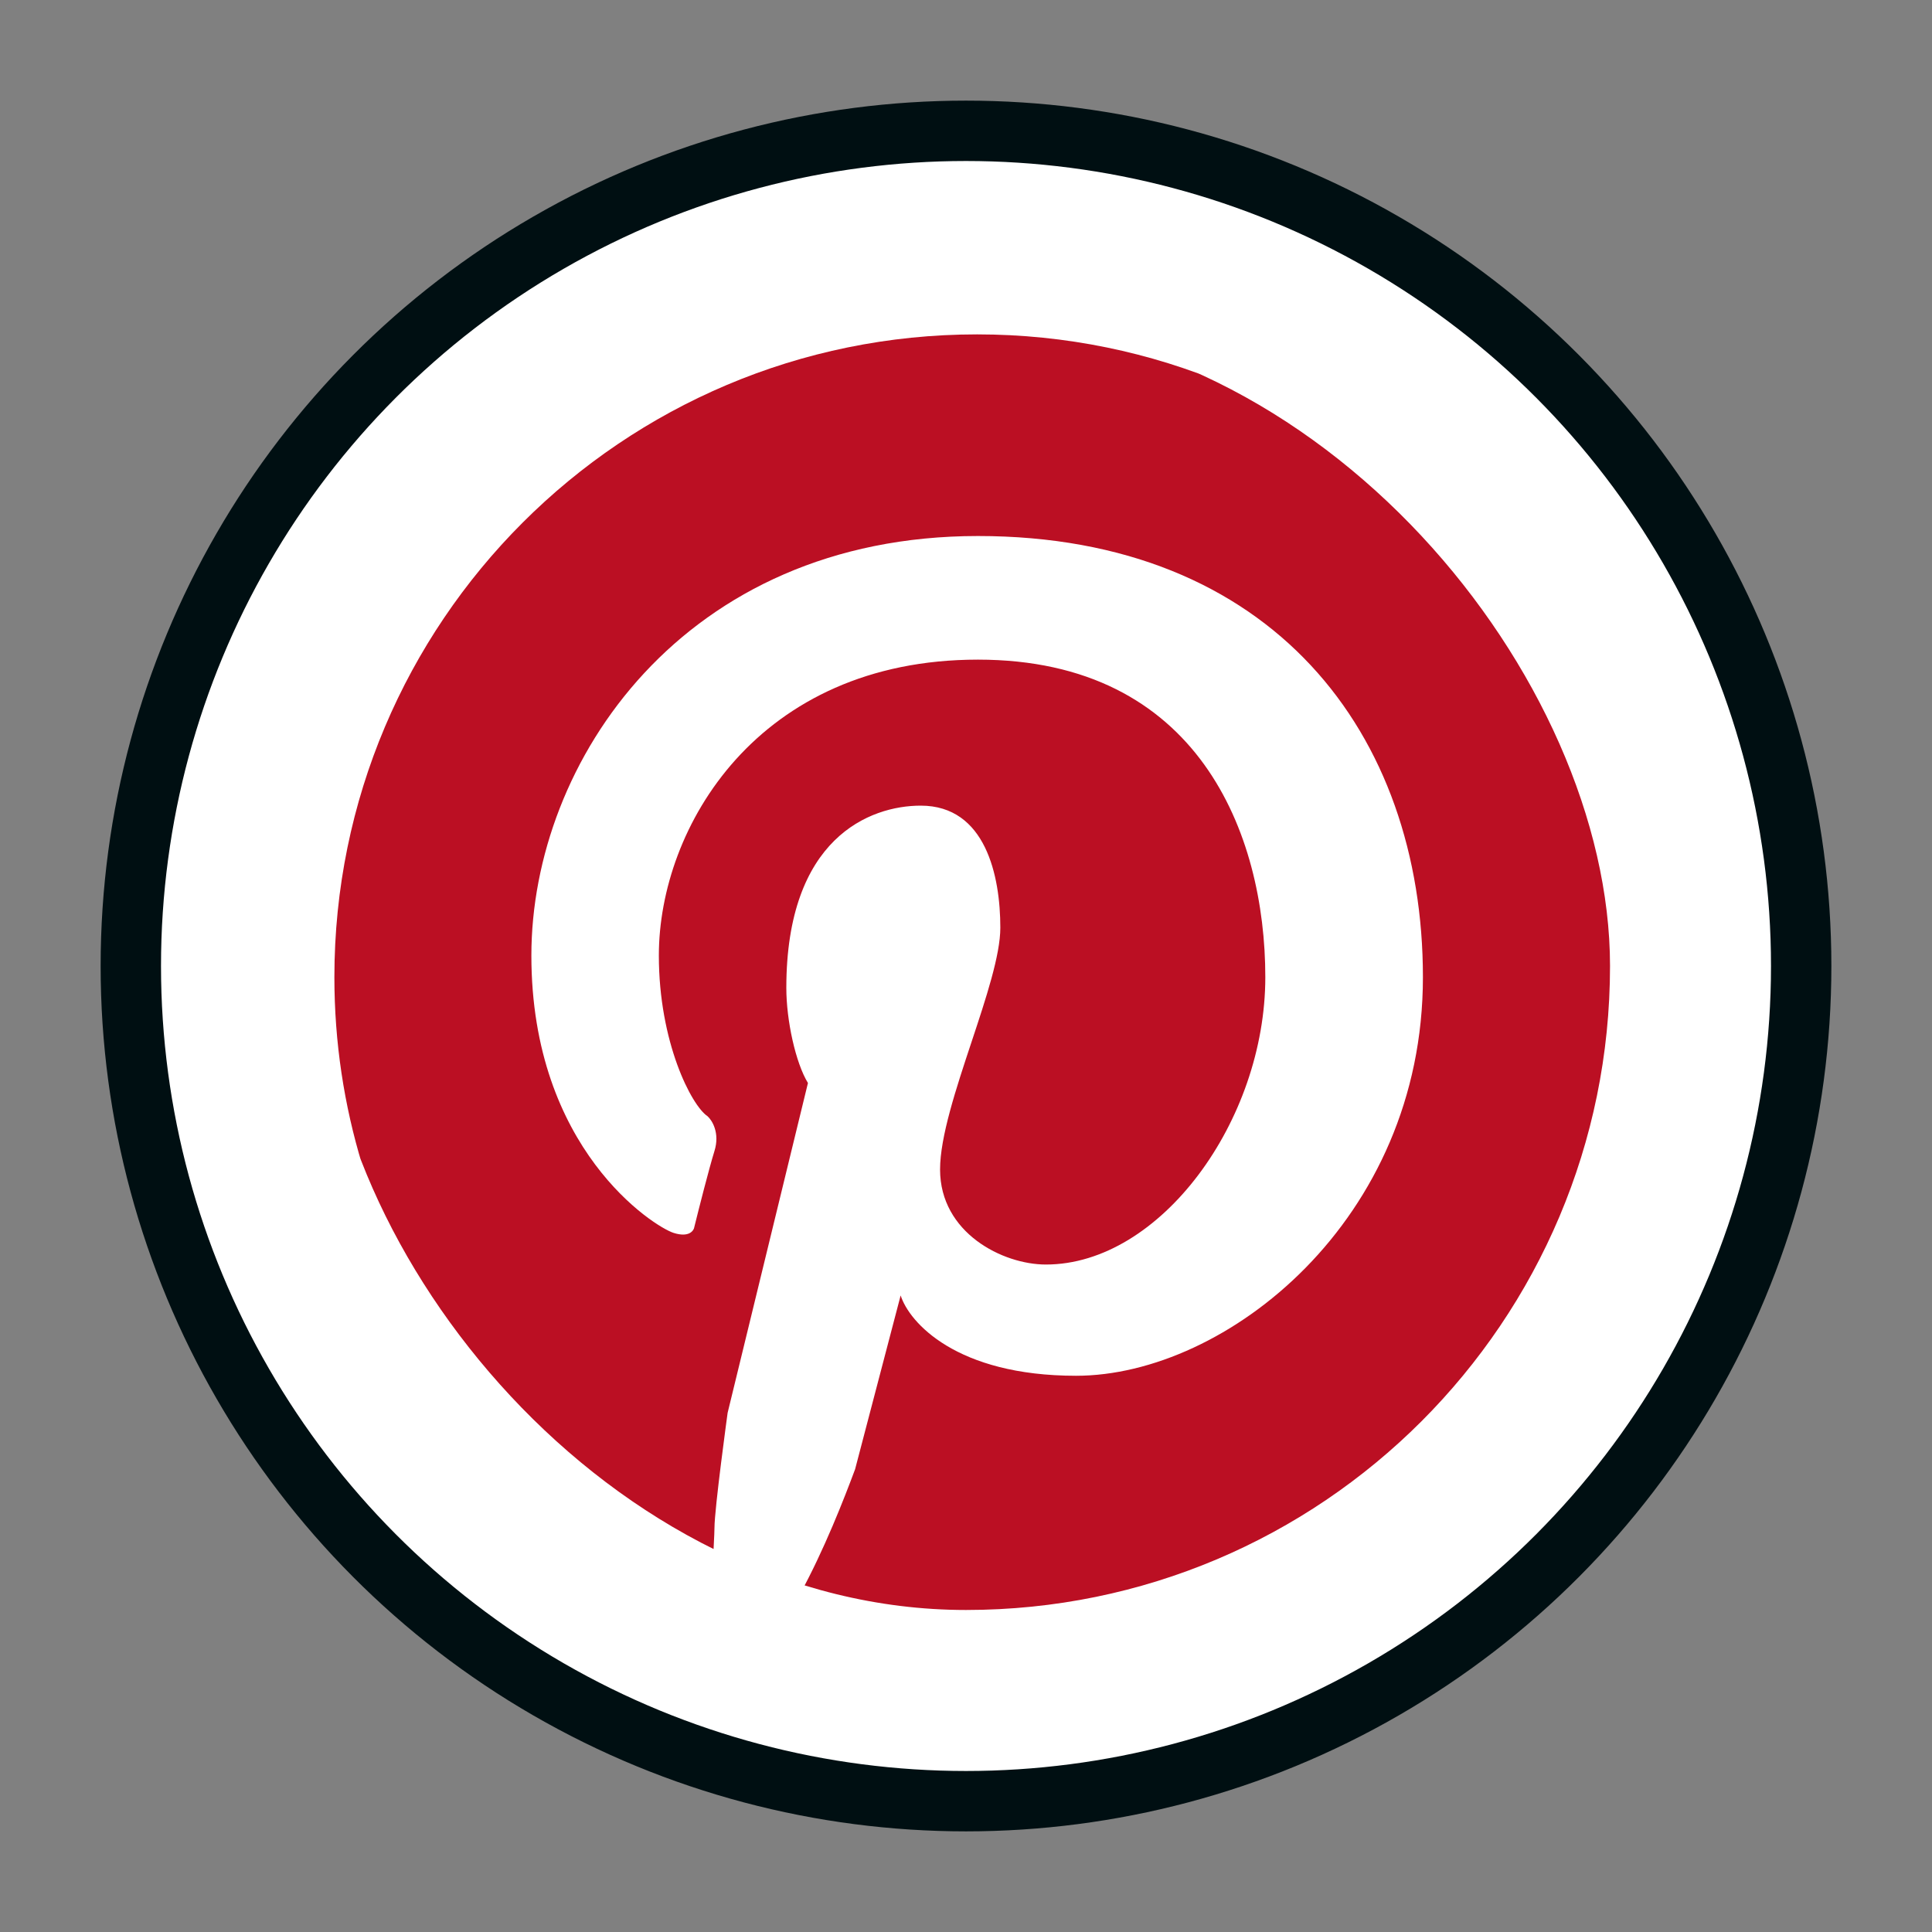
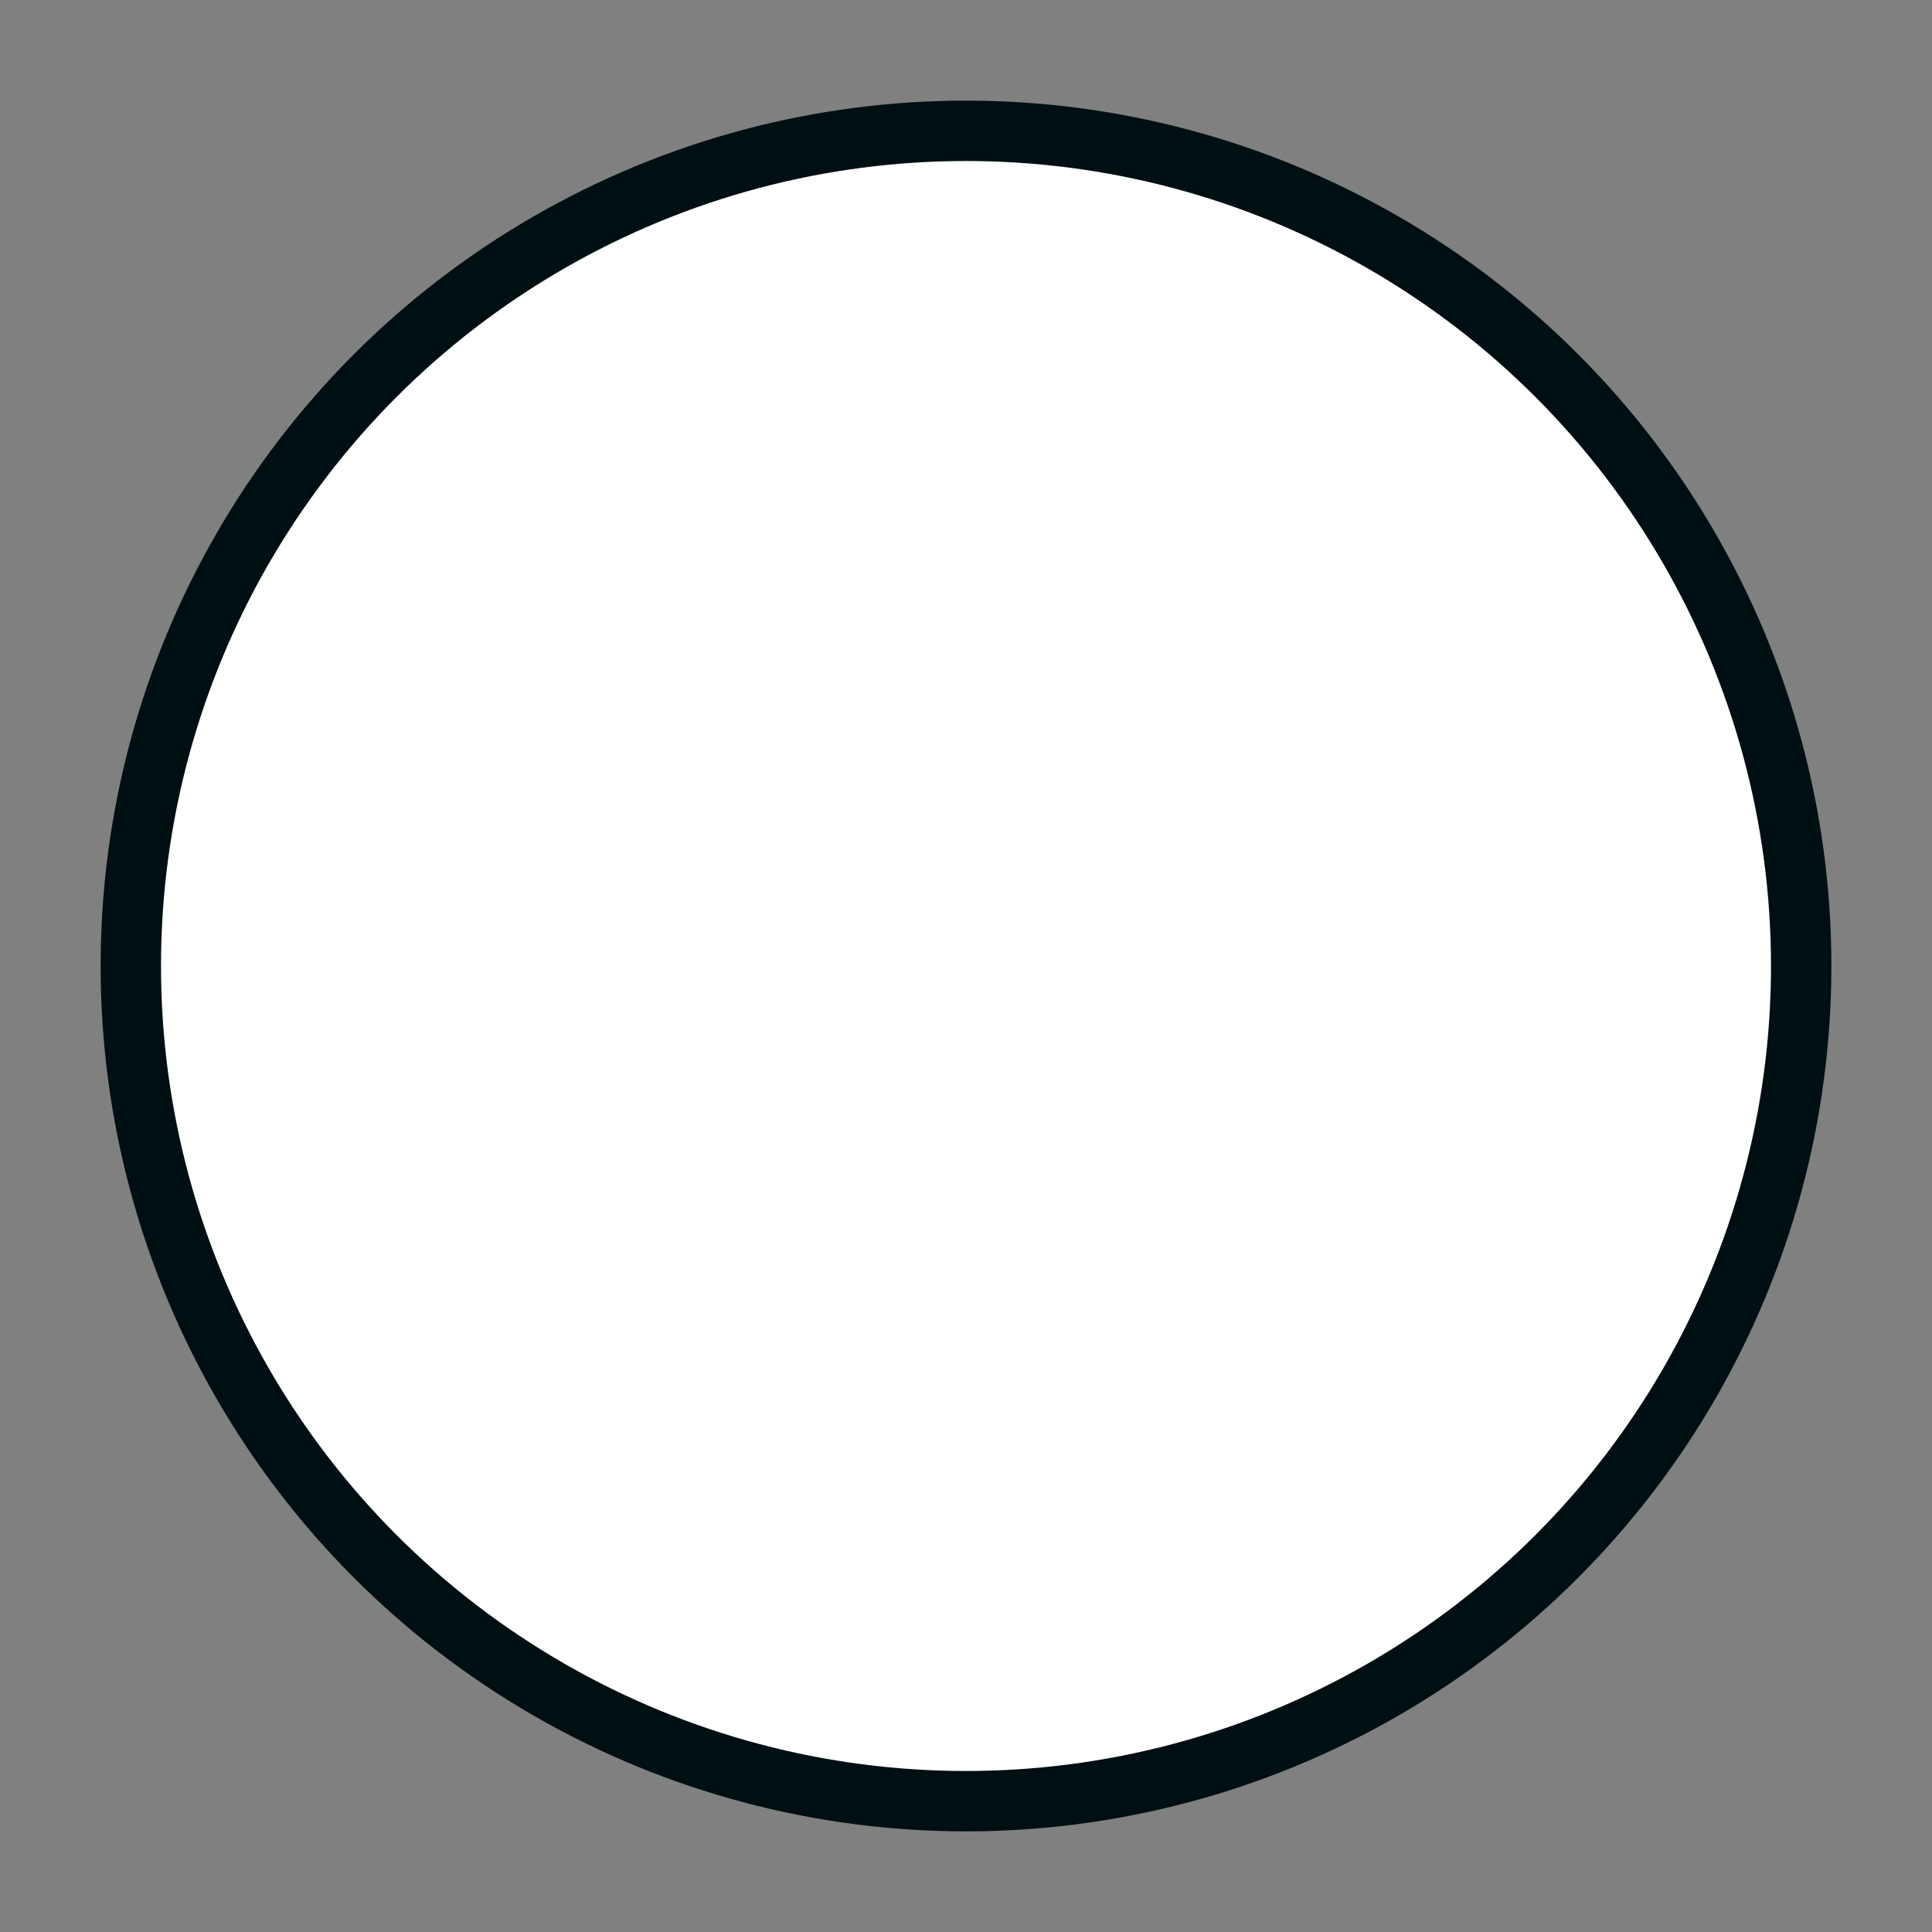
<svg xmlns="http://www.w3.org/2000/svg" width="52" height="52" viewBox="0 0 52 52" fill="none">
  <rect x="0" y="0" width="52" height="52" fill="#808080" stroke="none" />
  <circle cx="26" cy="26" r="22.479" fill="white" stroke="#000F12" stroke-width="1.625" />
  <circle cx="26" cy="26" r="17.333" fill="white" />
  <g clip-path="url(#clip0_88_20)">
    <circle cx="26.3" cy="26.3" r="17.3" fill="white" />
-     <path d="M26.3 43.6C35.855 43.6 43.6 35.855 43.6 26.3C43.6 16.745 35.855 9 26.3 9C16.745 9 9 16.745 9 26.3C9 33.319 13.18 39.362 19.187 42.075C19.195 41.887 19.204 41.716 19.212 41.569C19.222 41.368 19.23 41.213 19.23 41.126C19.23 40.606 19.584 38.027 19.584 38.027L21.746 29.149C21.414 28.608 21.164 27.464 21.164 26.591C21.164 22.557 23.41 21.684 24.782 21.684C26.529 21.684 26.924 23.576 26.924 24.969C26.924 25.706 26.542 26.86 26.148 28.047C25.731 29.305 25.302 30.6 25.302 31.477C25.302 33.183 26.986 34.035 28.151 34.035C31.228 34.035 34.056 30.168 34.056 26.3C34.056 22.432 32.247 17.754 26.321 17.754C20.395 17.754 17.733 22.266 17.733 25.718C17.733 28.047 18.607 29.752 19.043 30.043C19.168 30.154 19.38 30.496 19.23 30.979C19.081 31.461 18.808 32.538 18.69 33.016C18.676 33.127 18.544 33.316 18.128 33.183C17.608 33.016 14.302 30.937 14.302 25.718C14.302 20.499 18.399 14.427 26.321 14.427C34.243 14.427 38.298 19.75 38.298 26.3C38.298 32.85 32.995 37.029 28.962 37.029C25.734 37.029 24.47 35.588 24.241 34.867L23.015 39.545C22.725 40.322 22.185 41.717 21.518 42.931C23.037 43.367 24.641 43.6 26.3 43.6Z" fill="#BB0F23" />
  </g>
  <defs>
    <clipPath id="clip0_88_20">
      <rect x="8.667" y="8.666" width="34.667" height="34.667" rx="17.333" fill="white" />
    </clipPath>
  </defs>
</svg>